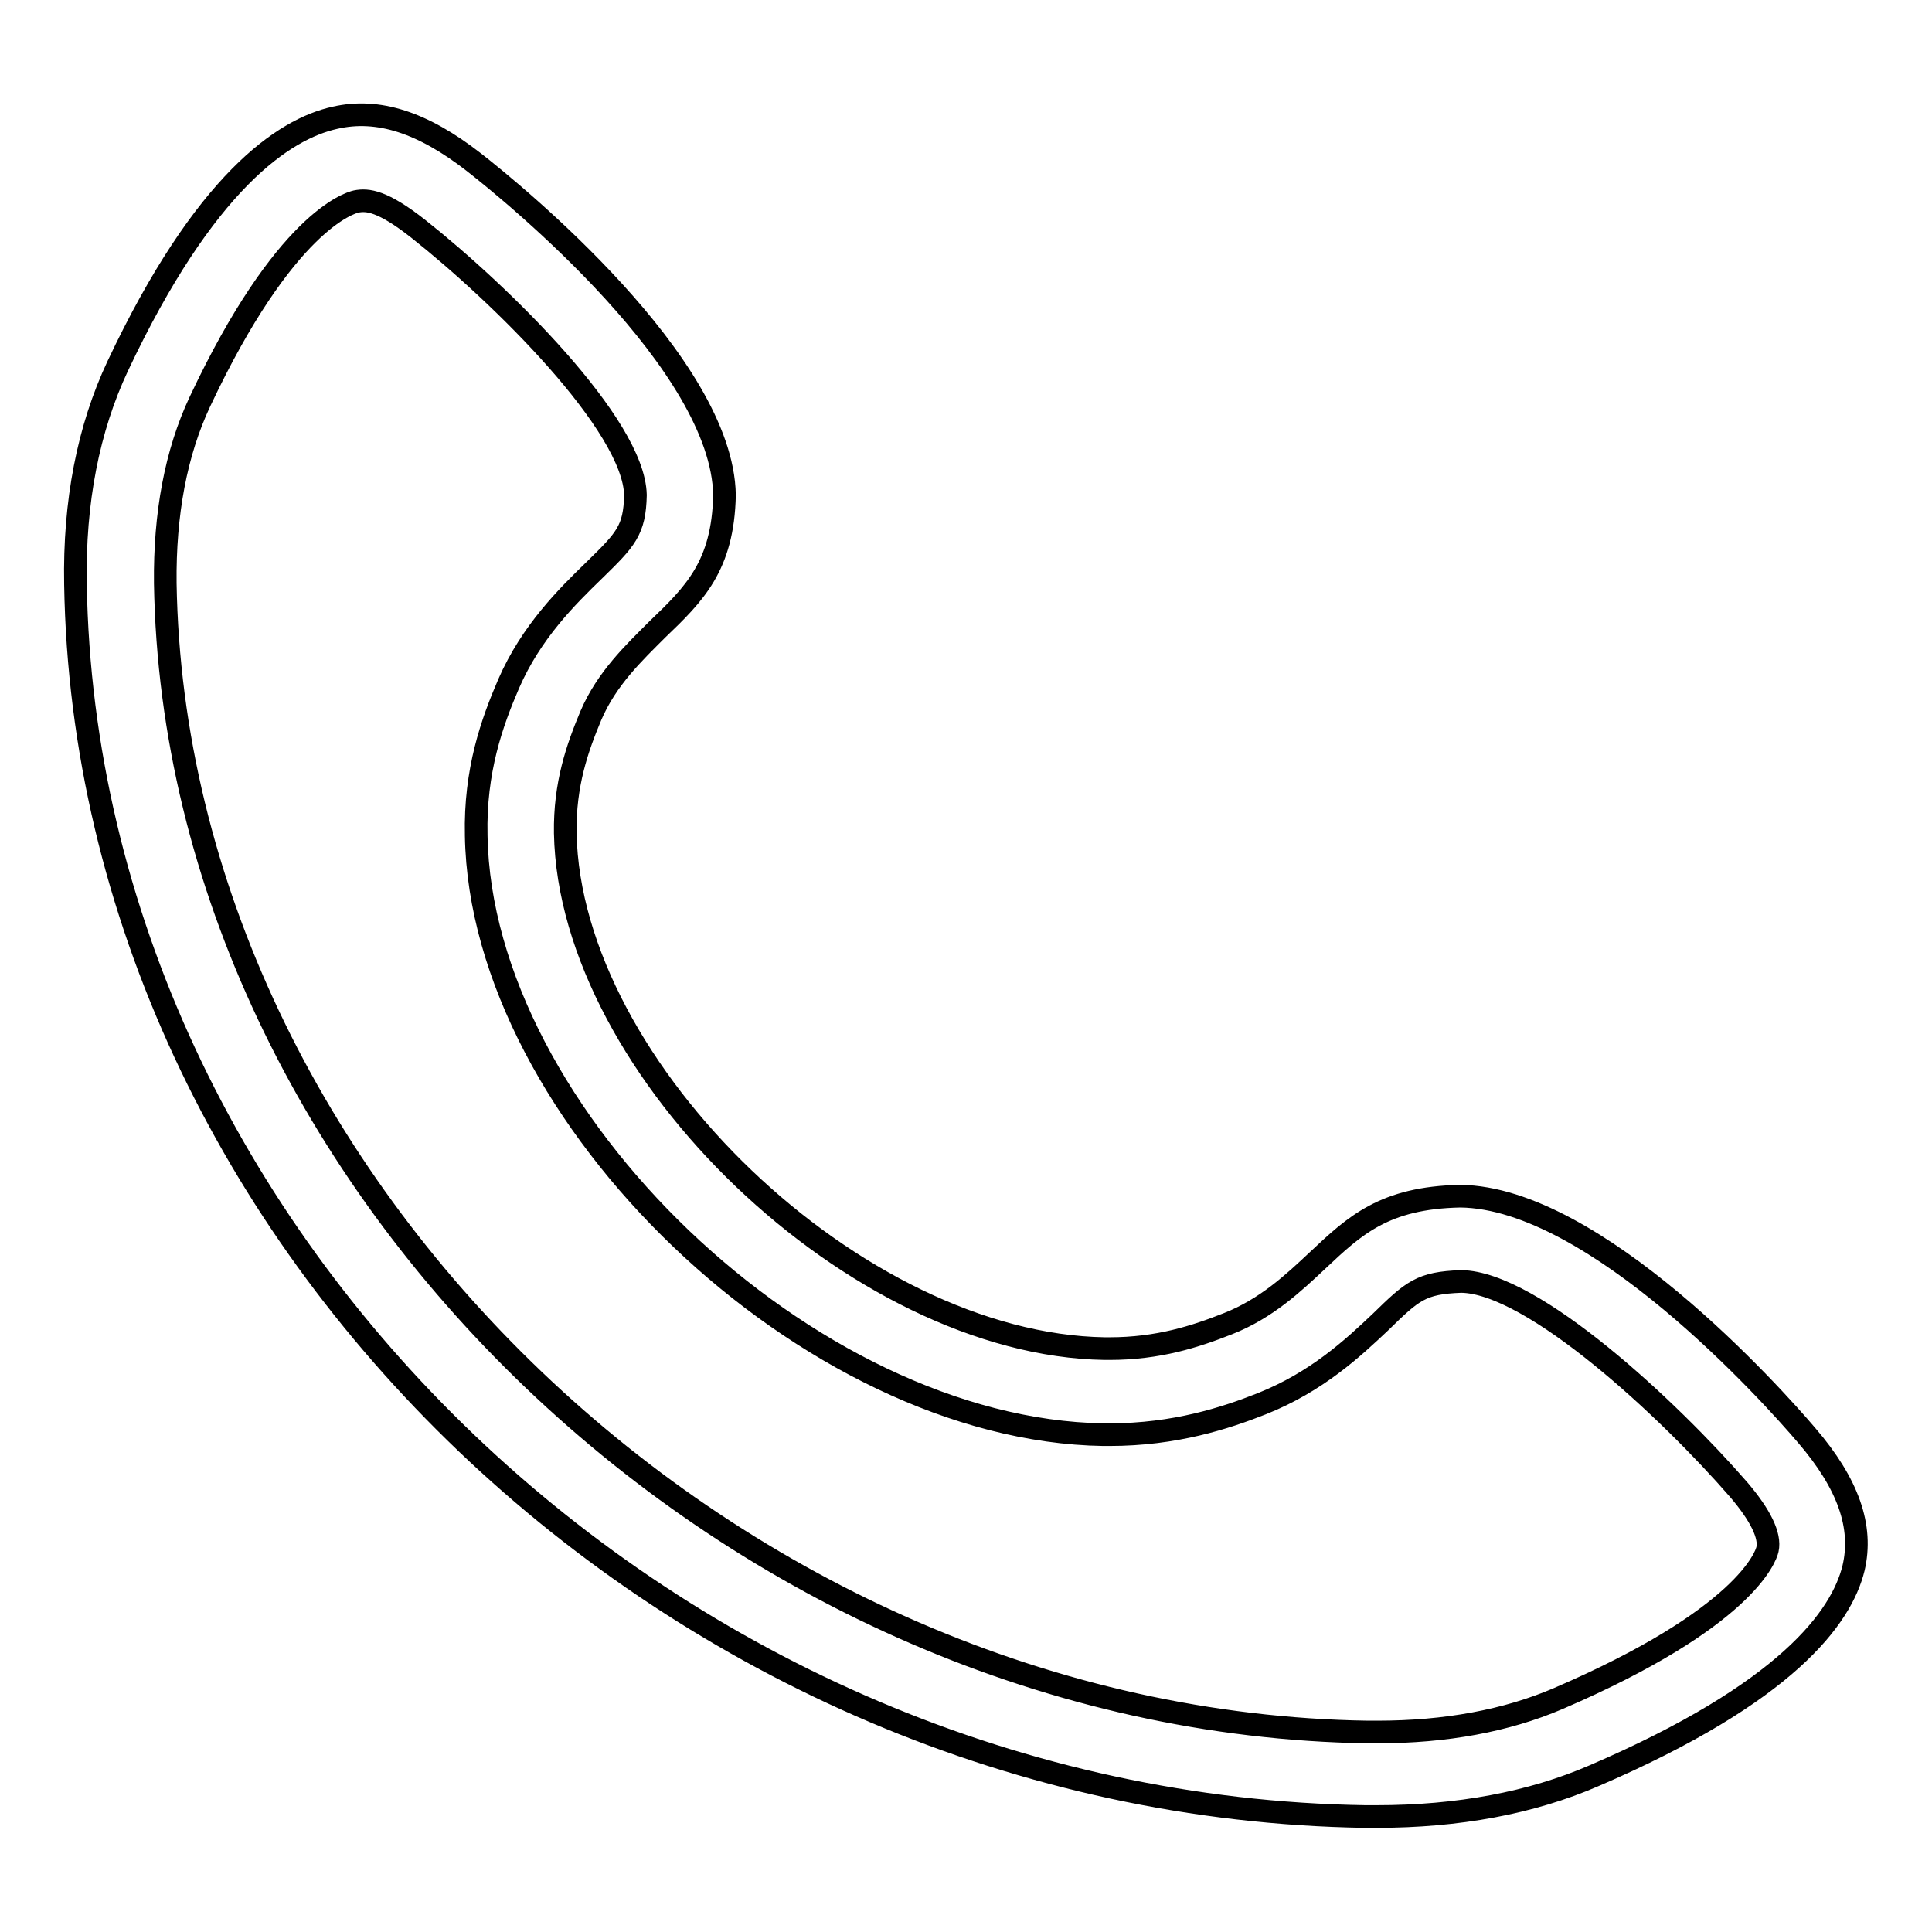
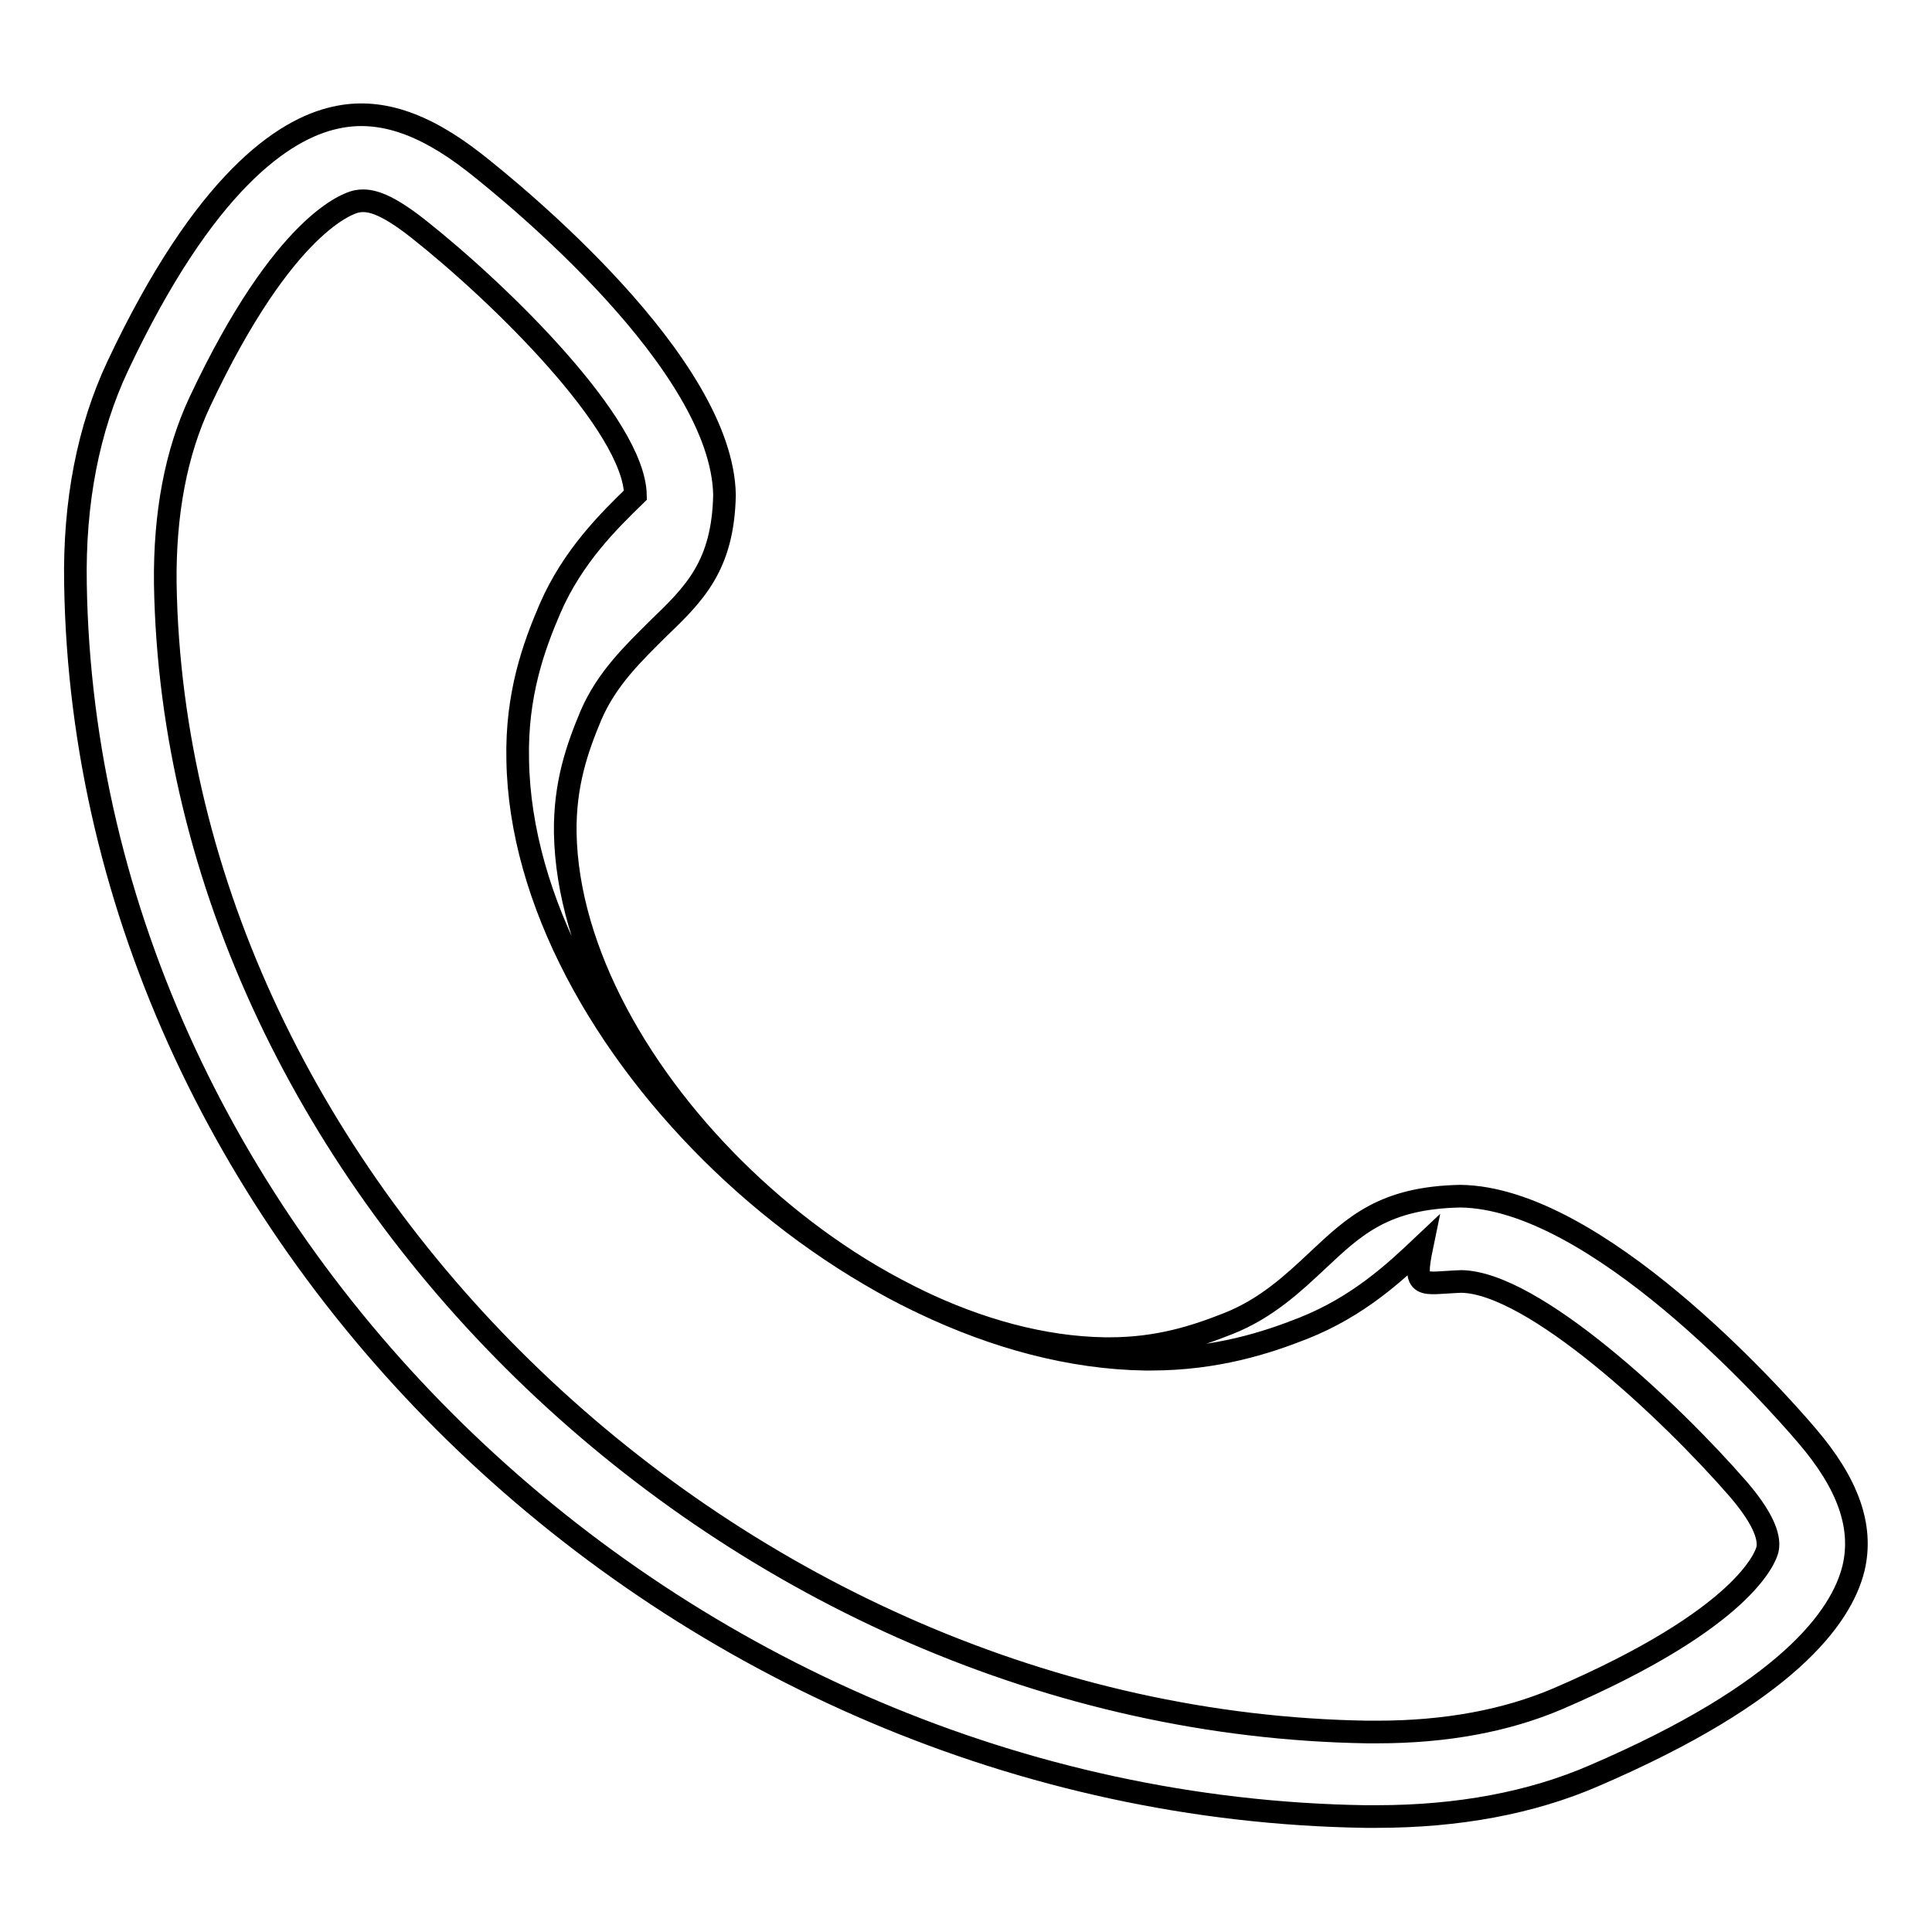
<svg xmlns="http://www.w3.org/2000/svg" version="1.1" x="0px" y="0px" viewBox="0 0 256 256" enable-background="new 0 0 256 256" xml:space="preserve">
  <g>
    <g>
-       <path stroke-width="3" fill-opacity="0" stroke="#000000" d="M182.4,240.7c10.8,0,20.5-1.8,28.8-5.4c25.6-11,32.8-21,34.4-27.5c1.3-5.5-0.7-11.2-6.2-17.6c-4.5-5.3-28-31.5-45.9-31.7c-10.1,0.2-14,3.9-18.9,8.5c-3.2,3-6.8,6.4-11.9,8.4c-4.3,1.7-9.2,3.3-15.7,3.3h-0.6c-32.9-0.5-70.9-36.9-71.5-68.3c-0.1-6.5,1.6-11.3,3.4-15.6c2.1-4.9,5.7-8.3,8.8-11.4c4.9-4.7,8.7-8.4,8.9-17.8c-0.3-17.4-27.7-39.8-33.2-44.1c-6.8-5.3-12.7-7.2-18.4-5.9c-6.8,1.5-17.3,8.5-28.8,32.9c-3.9,8.3-5.8,18-5.6,28.9c1.4,87.1,79.7,161.9,170.9,163.3L182.4,240.7L182.4,240.7z M193.6,169.8c9.5,0.1,27.6,17,36.8,27.6c2.9,3.4,4.2,6.1,3.8,7.9c-0.2,0.9-2.9,9.1-27.8,19.8c-6.8,2.9-14.8,4.4-23.9,4.4h-1.3c-83.5-1.3-158-72.4-159.3-152.2c-0.1-9.2,1.4-17.3,4.6-24.1c11.2-23.8,19.8-26.3,20.7-26.5c1.5-0.3,3.5-0.1,8.2,3.6C66.4,39,84,56.3,84.2,65.6c-0.1,4.7-1.3,5.9-5.5,10c-3.5,3.4-8.3,8.1-11.3,15c-2.2,5.1-4.5,11.5-4.3,20.1c0.6,37.2,44.1,78.8,83.1,79.4h0.8c8.7,0,15.4-2.2,20.2-4.1c7.3-2.9,12.1-7.4,15.7-10.8C187.2,171,188.3,170,193.6,169.8L193.6,169.8z" />
+       <path stroke-width="3" fill-opacity="0" stroke="#000000" d="M182.4,240.7c10.8,0,20.5-1.8,28.8-5.4c25.6-11,32.8-21,34.4-27.5c1.3-5.5-0.7-11.2-6.2-17.6c-4.5-5.3-28-31.5-45.9-31.7c-10.1,0.2-14,3.9-18.9,8.5c-3.2,3-6.8,6.4-11.9,8.4c-4.3,1.7-9.2,3.3-15.7,3.3h-0.6c-32.9-0.5-70.9-36.9-71.5-68.3c-0.1-6.5,1.6-11.3,3.4-15.6c2.1-4.9,5.7-8.3,8.8-11.4c4.9-4.7,8.7-8.4,8.9-17.8c-0.3-17.4-27.7-39.8-33.2-44.1c-6.8-5.3-12.7-7.2-18.4-5.9c-6.8,1.5-17.3,8.5-28.8,32.9c-3.9,8.3-5.8,18-5.6,28.9c1.4,87.1,79.7,161.9,170.9,163.3L182.4,240.7L182.4,240.7z M193.6,169.8c9.5,0.1,27.6,17,36.8,27.6c2.9,3.4,4.2,6.1,3.8,7.9c-0.2,0.9-2.9,9.1-27.8,19.8c-6.8,2.9-14.8,4.4-23.9,4.4h-1.3c-83.5-1.3-158-72.4-159.3-152.2c-0.1-9.2,1.4-17.3,4.6-24.1c11.2-23.8,19.8-26.3,20.7-26.5c1.5-0.3,3.5-0.1,8.2,3.6C66.4,39,84,56.3,84.2,65.6c-3.5,3.4-8.3,8.1-11.3,15c-2.2,5.1-4.5,11.5-4.3,20.1c0.6,37.2,44.1,78.8,83.1,79.4h0.8c8.7,0,15.4-2.2,20.2-4.1c7.3-2.9,12.1-7.4,15.7-10.8C187.2,171,188.3,170,193.6,169.8L193.6,169.8z" />
    </g>
  </g>
</svg>